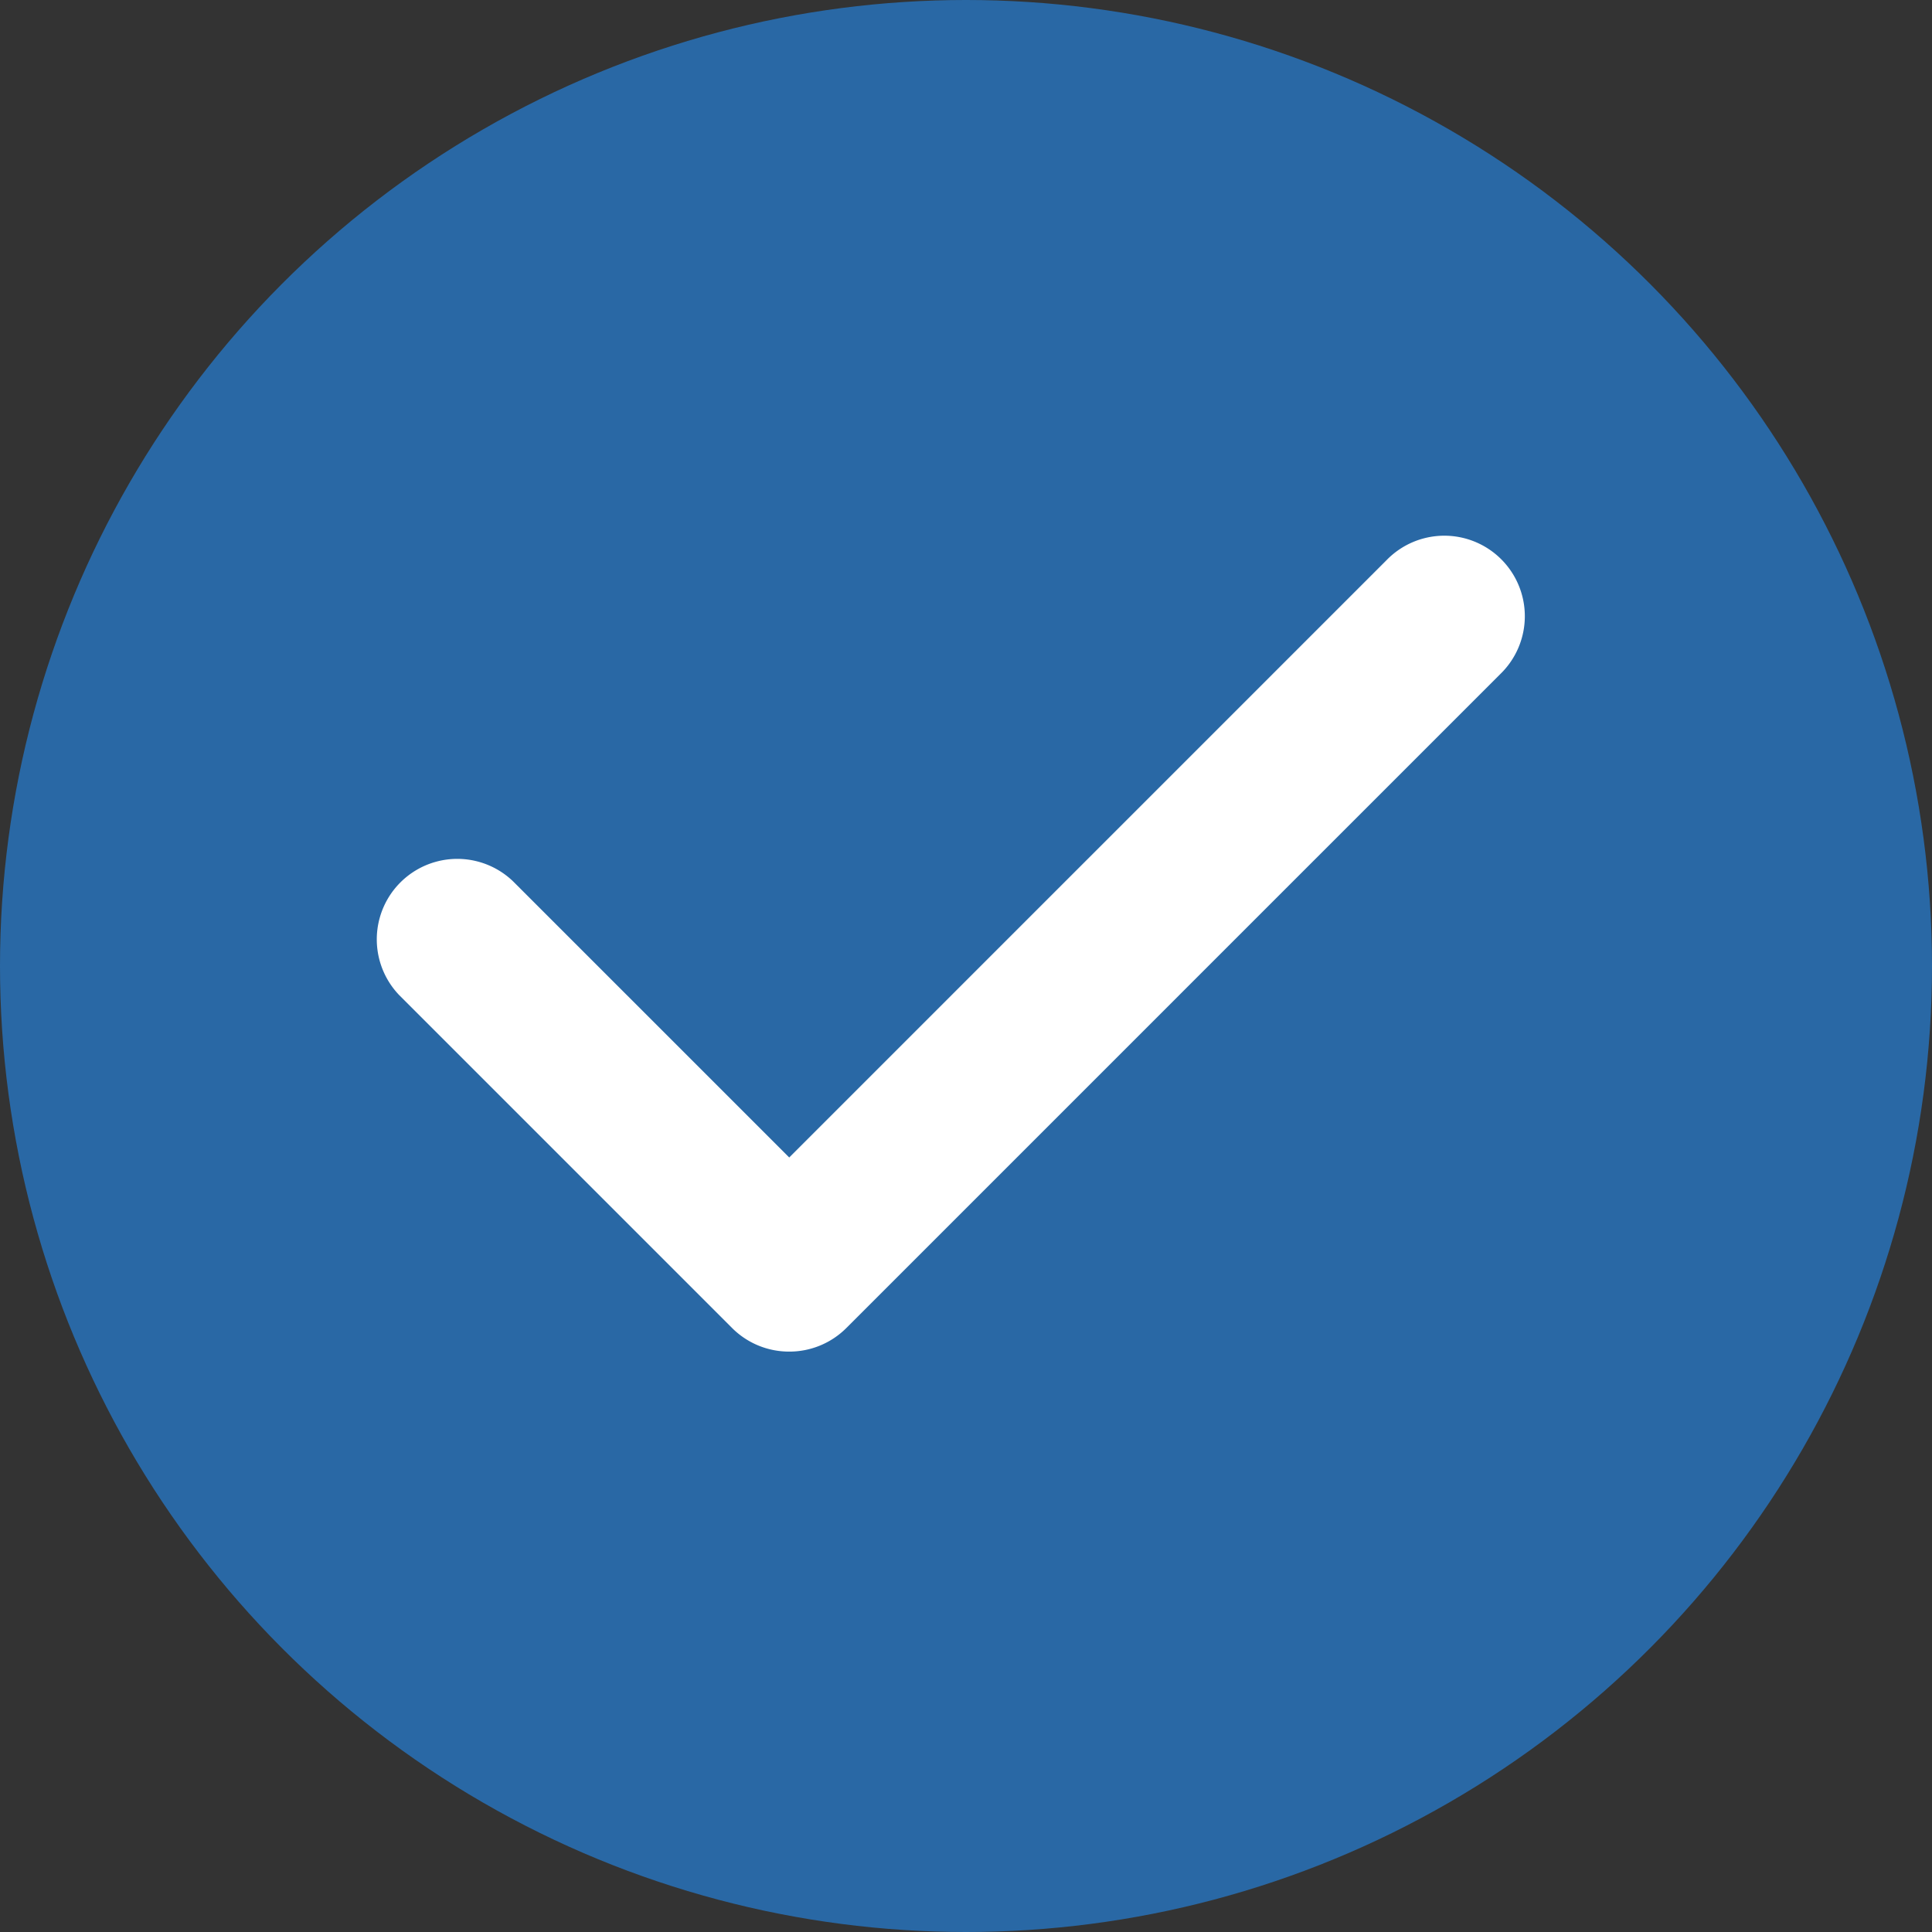
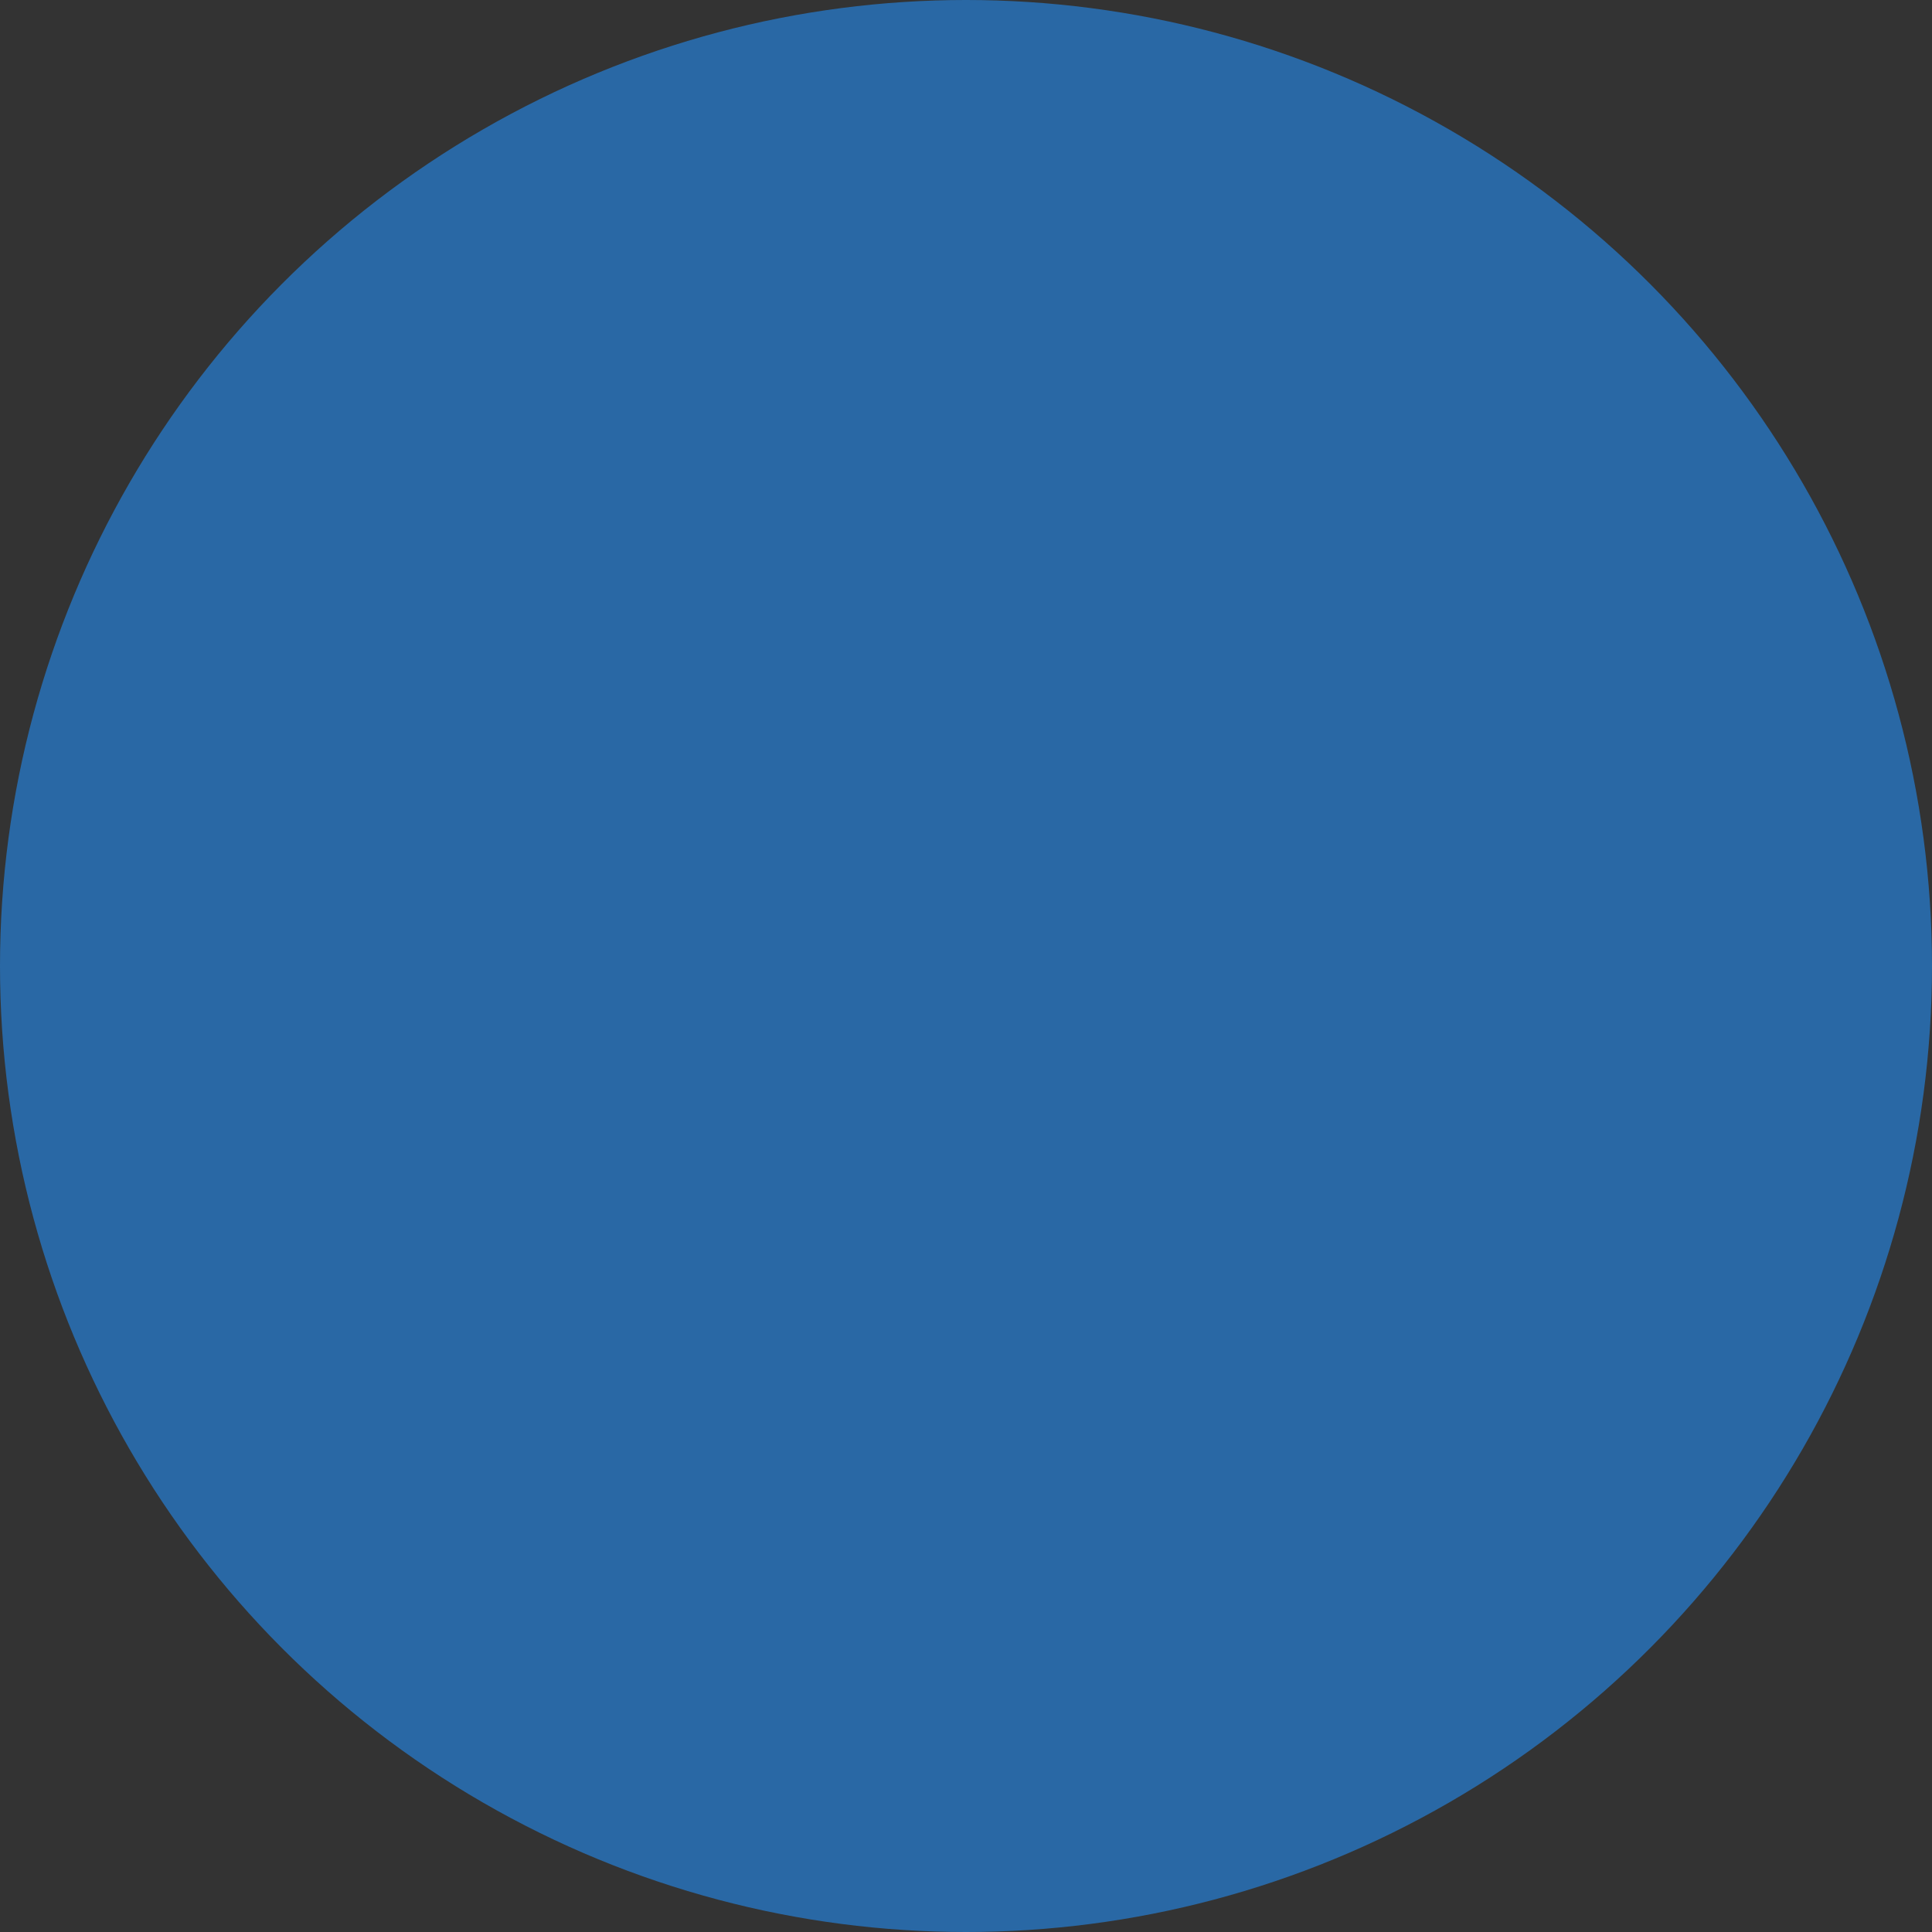
<svg xmlns="http://www.w3.org/2000/svg" width="36" height="36" viewBox="0 0 36 36">
  <rect x="0" y="0" width="36" height="36" fill="#333333" stroke="none" />
  <g id="ic_active" transform="translate(-139 -518)">
    <circle id="楕円形_8" data-name="楕円形 8" cx="18" cy="18" r="18" transform="translate(139 518)" fill="#2968a5" />
-     <path id="パス_789" data-name="パス 789" d="M5554.824,543.2h0a1.5,1.5,0,0,1-1.061-.439l-6.2-6.2a1.5,1.5,0,0,1,2.121-2.121l5.143,5.143,11.128-11.128a1.5,1.5,0,1,1,2.121,2.121l-12.189,12.189A1.5,1.5,0,0,1,5554.824,543.2Z" transform="translate(-5401.121 -0.015)" fill="#fff" />
  </g>
</svg>